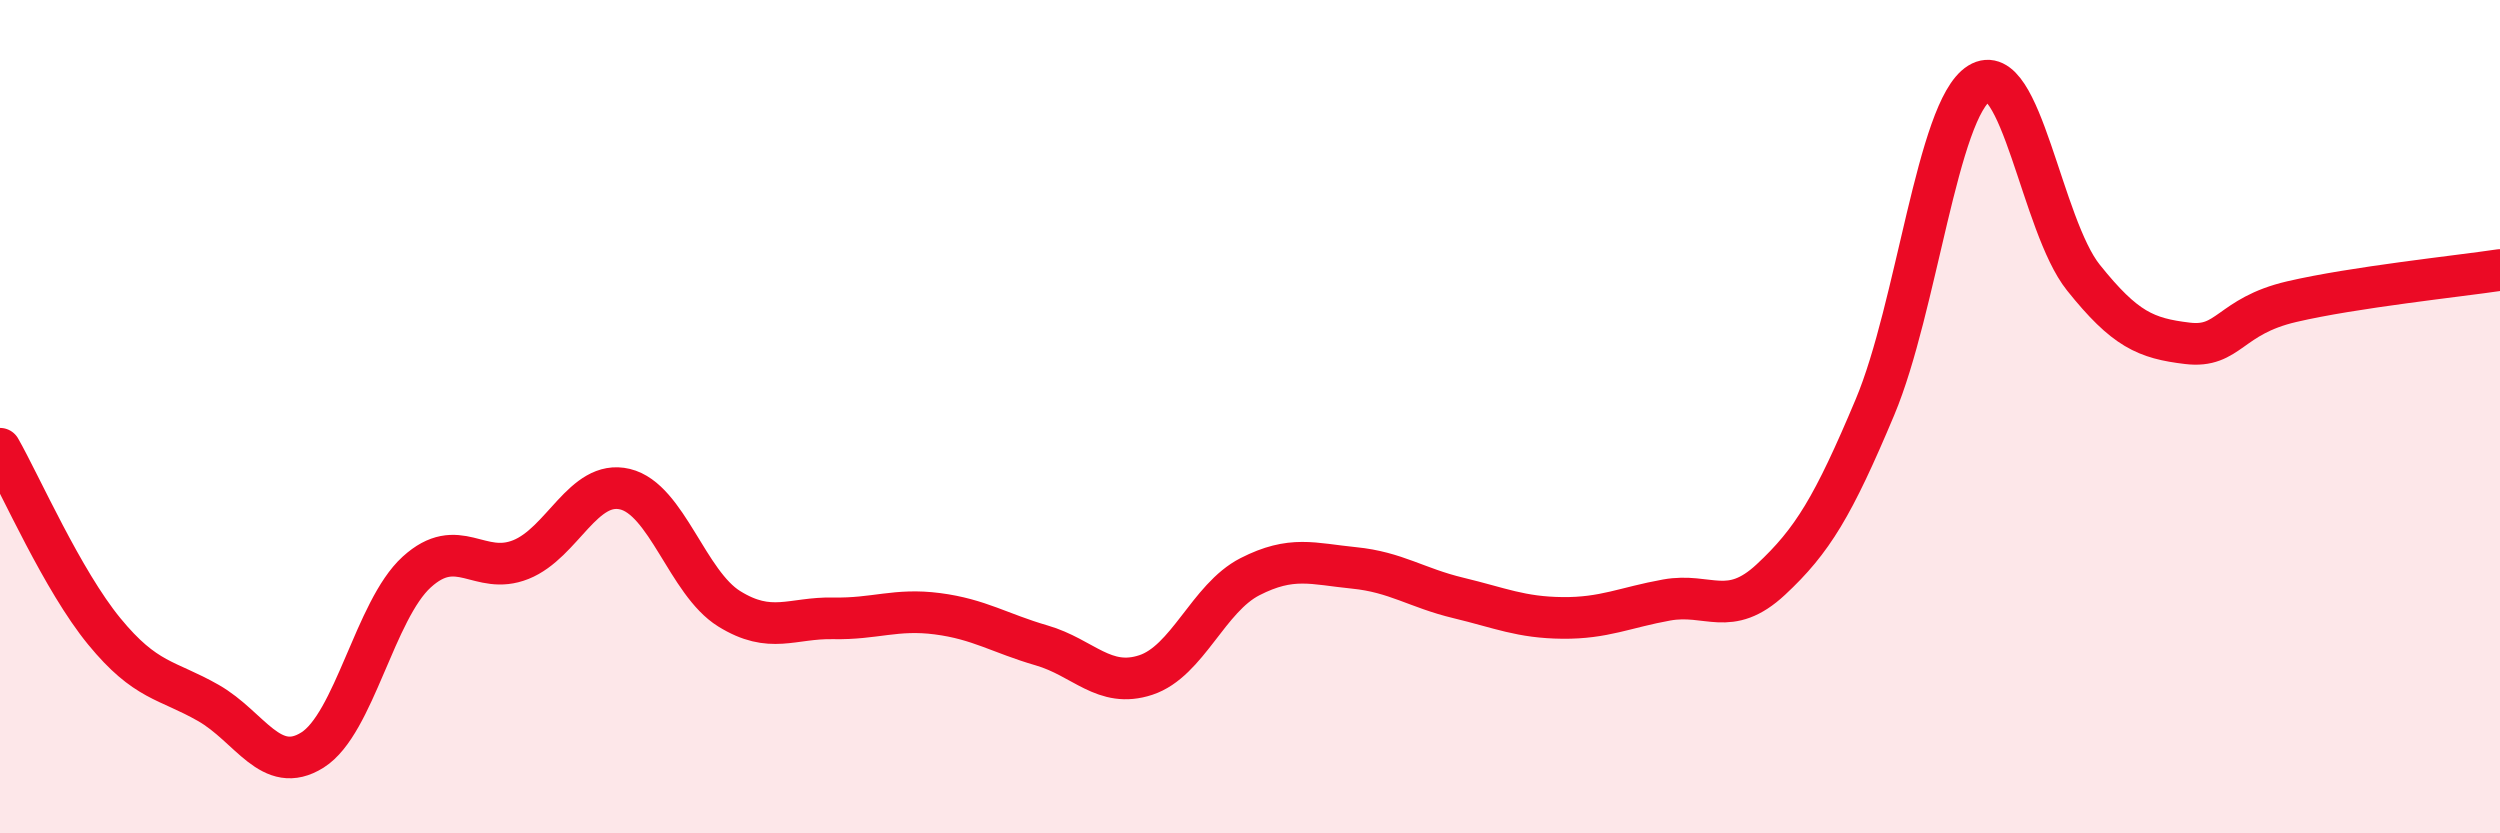
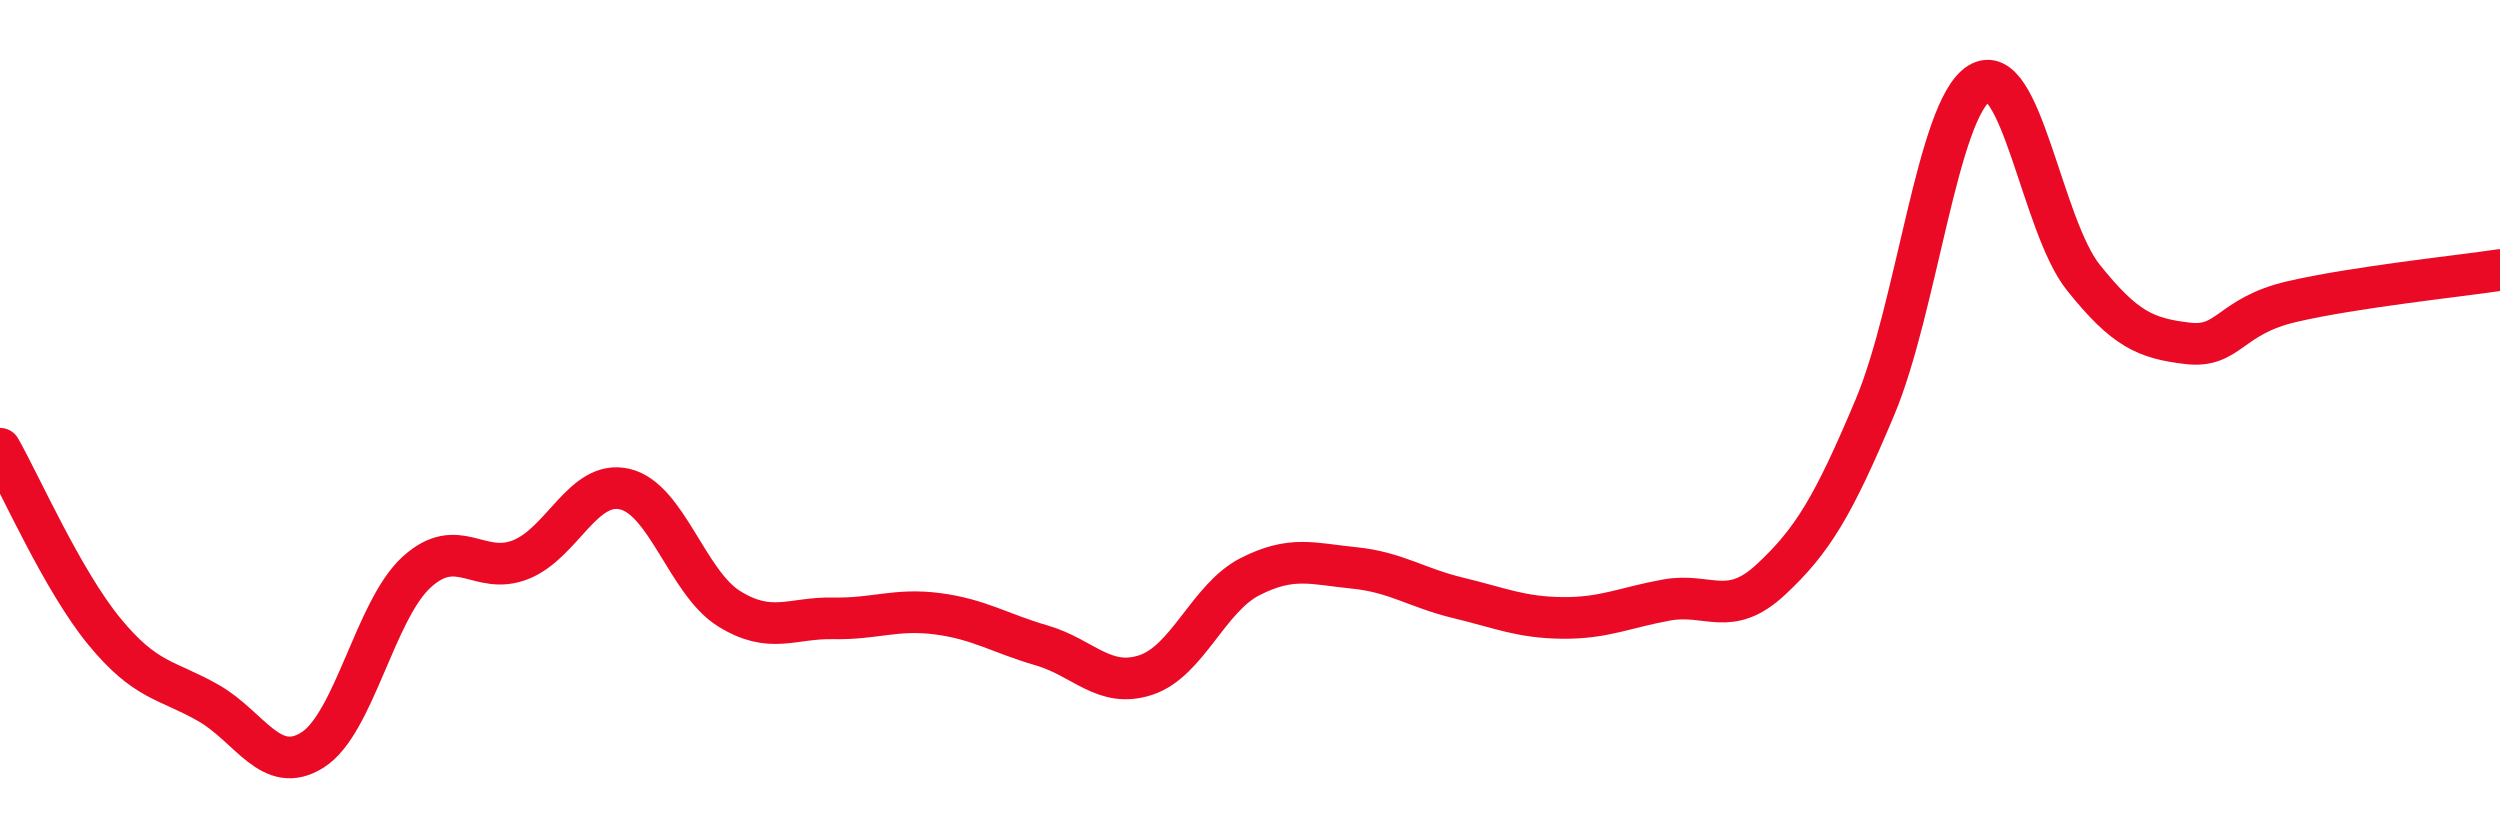
<svg xmlns="http://www.w3.org/2000/svg" width="60" height="20" viewBox="0 0 60 20">
-   <path d="M 0,10.77 C 0.5,11.65 1.5,13.93 2.5,15.15 C 3.5,16.37 4,16.3 5,16.87 C 6,17.44 6.5,18.63 7.5,18 C 8.5,17.37 9,14.64 10,13.73 C 11,12.82 11.5,13.83 12.5,13.43 C 13.5,13.03 14,11.5 15,11.74 C 16,11.98 16.5,13.99 17.5,14.61 C 18.5,15.23 19,14.82 20,14.84 C 21,14.86 21.5,14.6 22.5,14.73 C 23.5,14.86 24,15.2 25,15.49 C 26,15.78 26.5,16.53 27.5,16.2 C 28.5,15.87 29,14.35 30,13.84 C 31,13.33 31.5,13.53 32.5,13.63 C 33.5,13.73 34,14.11 35,14.35 C 36,14.59 36.5,14.82 37.5,14.83 C 38.5,14.84 39,14.58 40,14.4 C 41,14.22 41.5,14.84 42.5,13.91 C 43.5,12.98 44,12.15 45,9.77 C 46,7.39 46.5,2.62 47.5,2 C 48.5,1.38 49,5.41 50,6.66 C 51,7.91 51.5,8.12 52.5,8.24 C 53.5,8.36 53.5,7.59 55,7.24 C 56.5,6.89 59,6.63 60,6.48L60 20L0 20Z" fill="#EB0A25" opacity="0.1" stroke-linecap="round" stroke-linejoin="round" />
  <path d="M 0,10.77 C 0.5,11.65 1.5,13.93 2.5,15.15 C 3.5,16.37 4,16.3 5,16.87 C 6,17.44 6.5,18.63 7.5,18 C 8.5,17.37 9,14.64 10,13.73 C 11,12.82 11.5,13.83 12.5,13.43 C 13.5,13.03 14,11.5 15,11.74 C 16,11.98 16.5,13.99 17.5,14.61 C 18.5,15.23 19,14.82 20,14.84 C 21,14.86 21.5,14.6 22.5,14.73 C 23.5,14.86 24,15.2 25,15.49 C 26,15.78 26.5,16.53 27.5,16.2 C 28.5,15.87 29,14.35 30,13.84 C 31,13.33 31.5,13.53 32.5,13.63 C 33.5,13.73 34,14.11 35,14.35 C 36,14.59 36.5,14.82 37.5,14.83 C 38.5,14.84 39,14.58 40,14.4 C 41,14.22 41.5,14.84 42.5,13.91 C 43.5,12.98 44,12.15 45,9.77 C 46,7.39 46.5,2.62 47.5,2 C 48.5,1.38 49,5.41 50,6.66 C 51,7.91 51.5,8.12 52.5,8.24 C 53.5,8.36 53.5,7.59 55,7.24 C 56.5,6.89 59,6.63 60,6.48" stroke="#EB0A25" stroke-width="1" fill="none" stroke-linecap="round" stroke-linejoin="round" />
</svg>